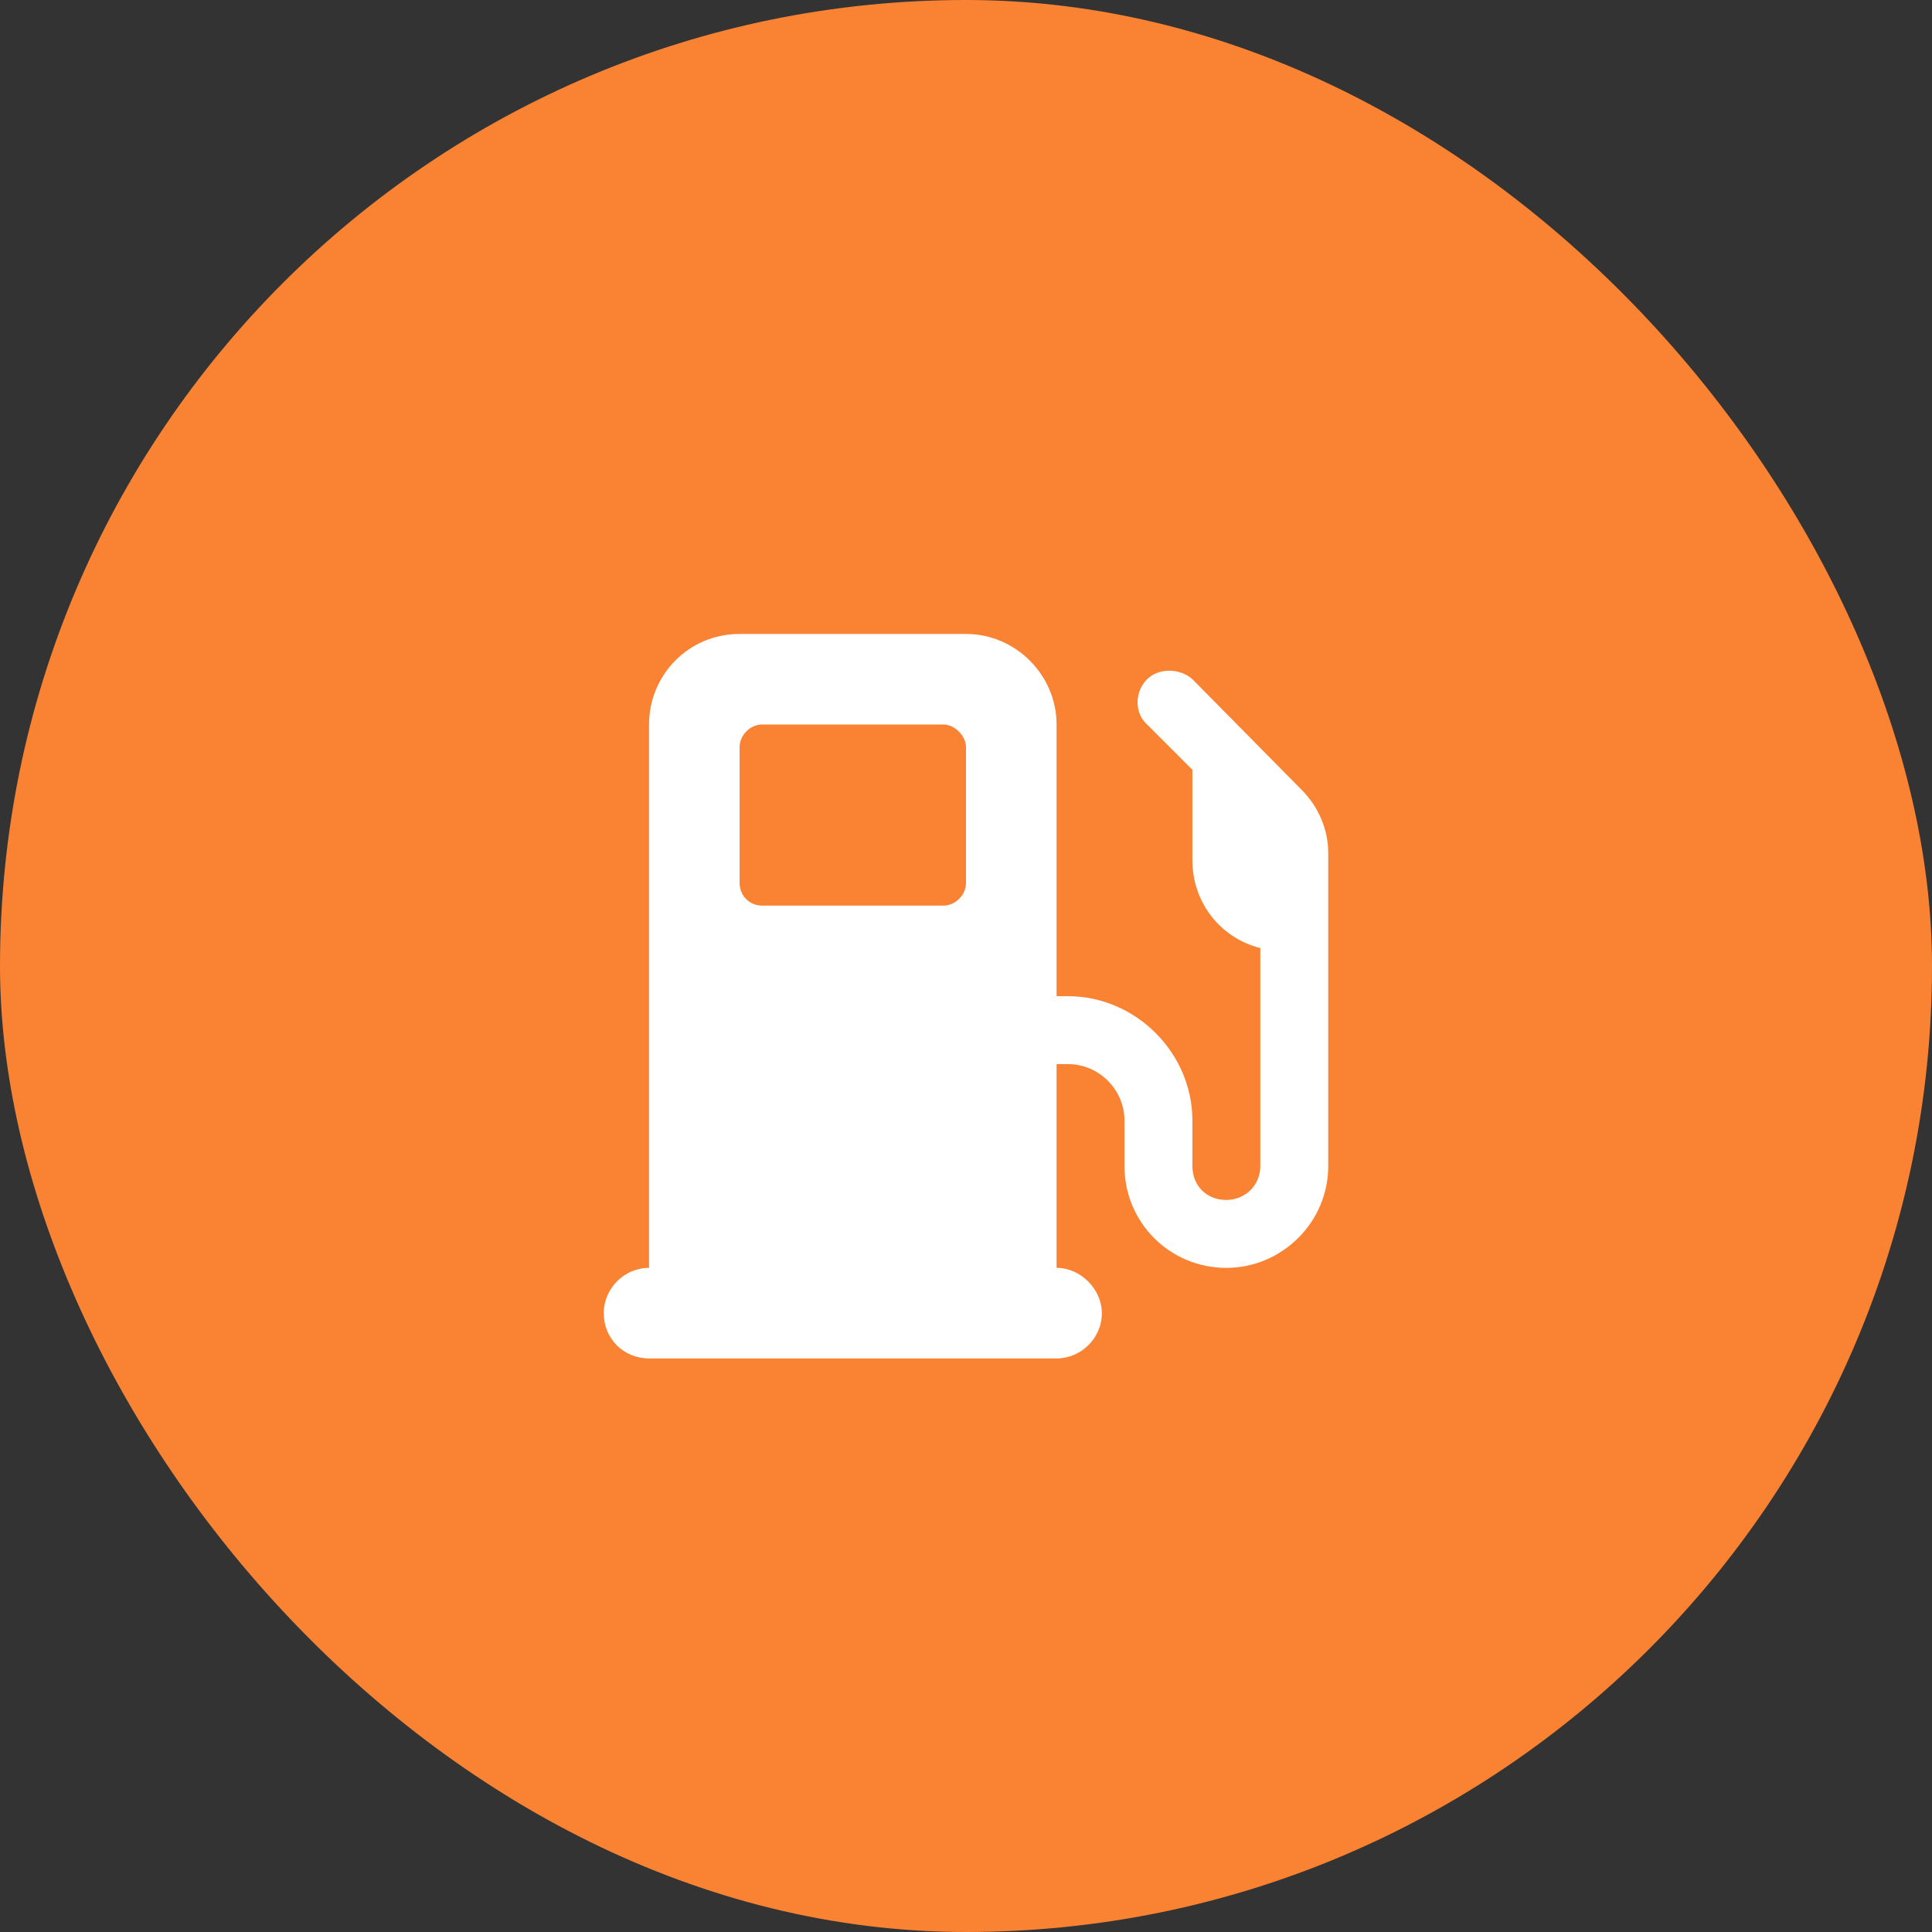
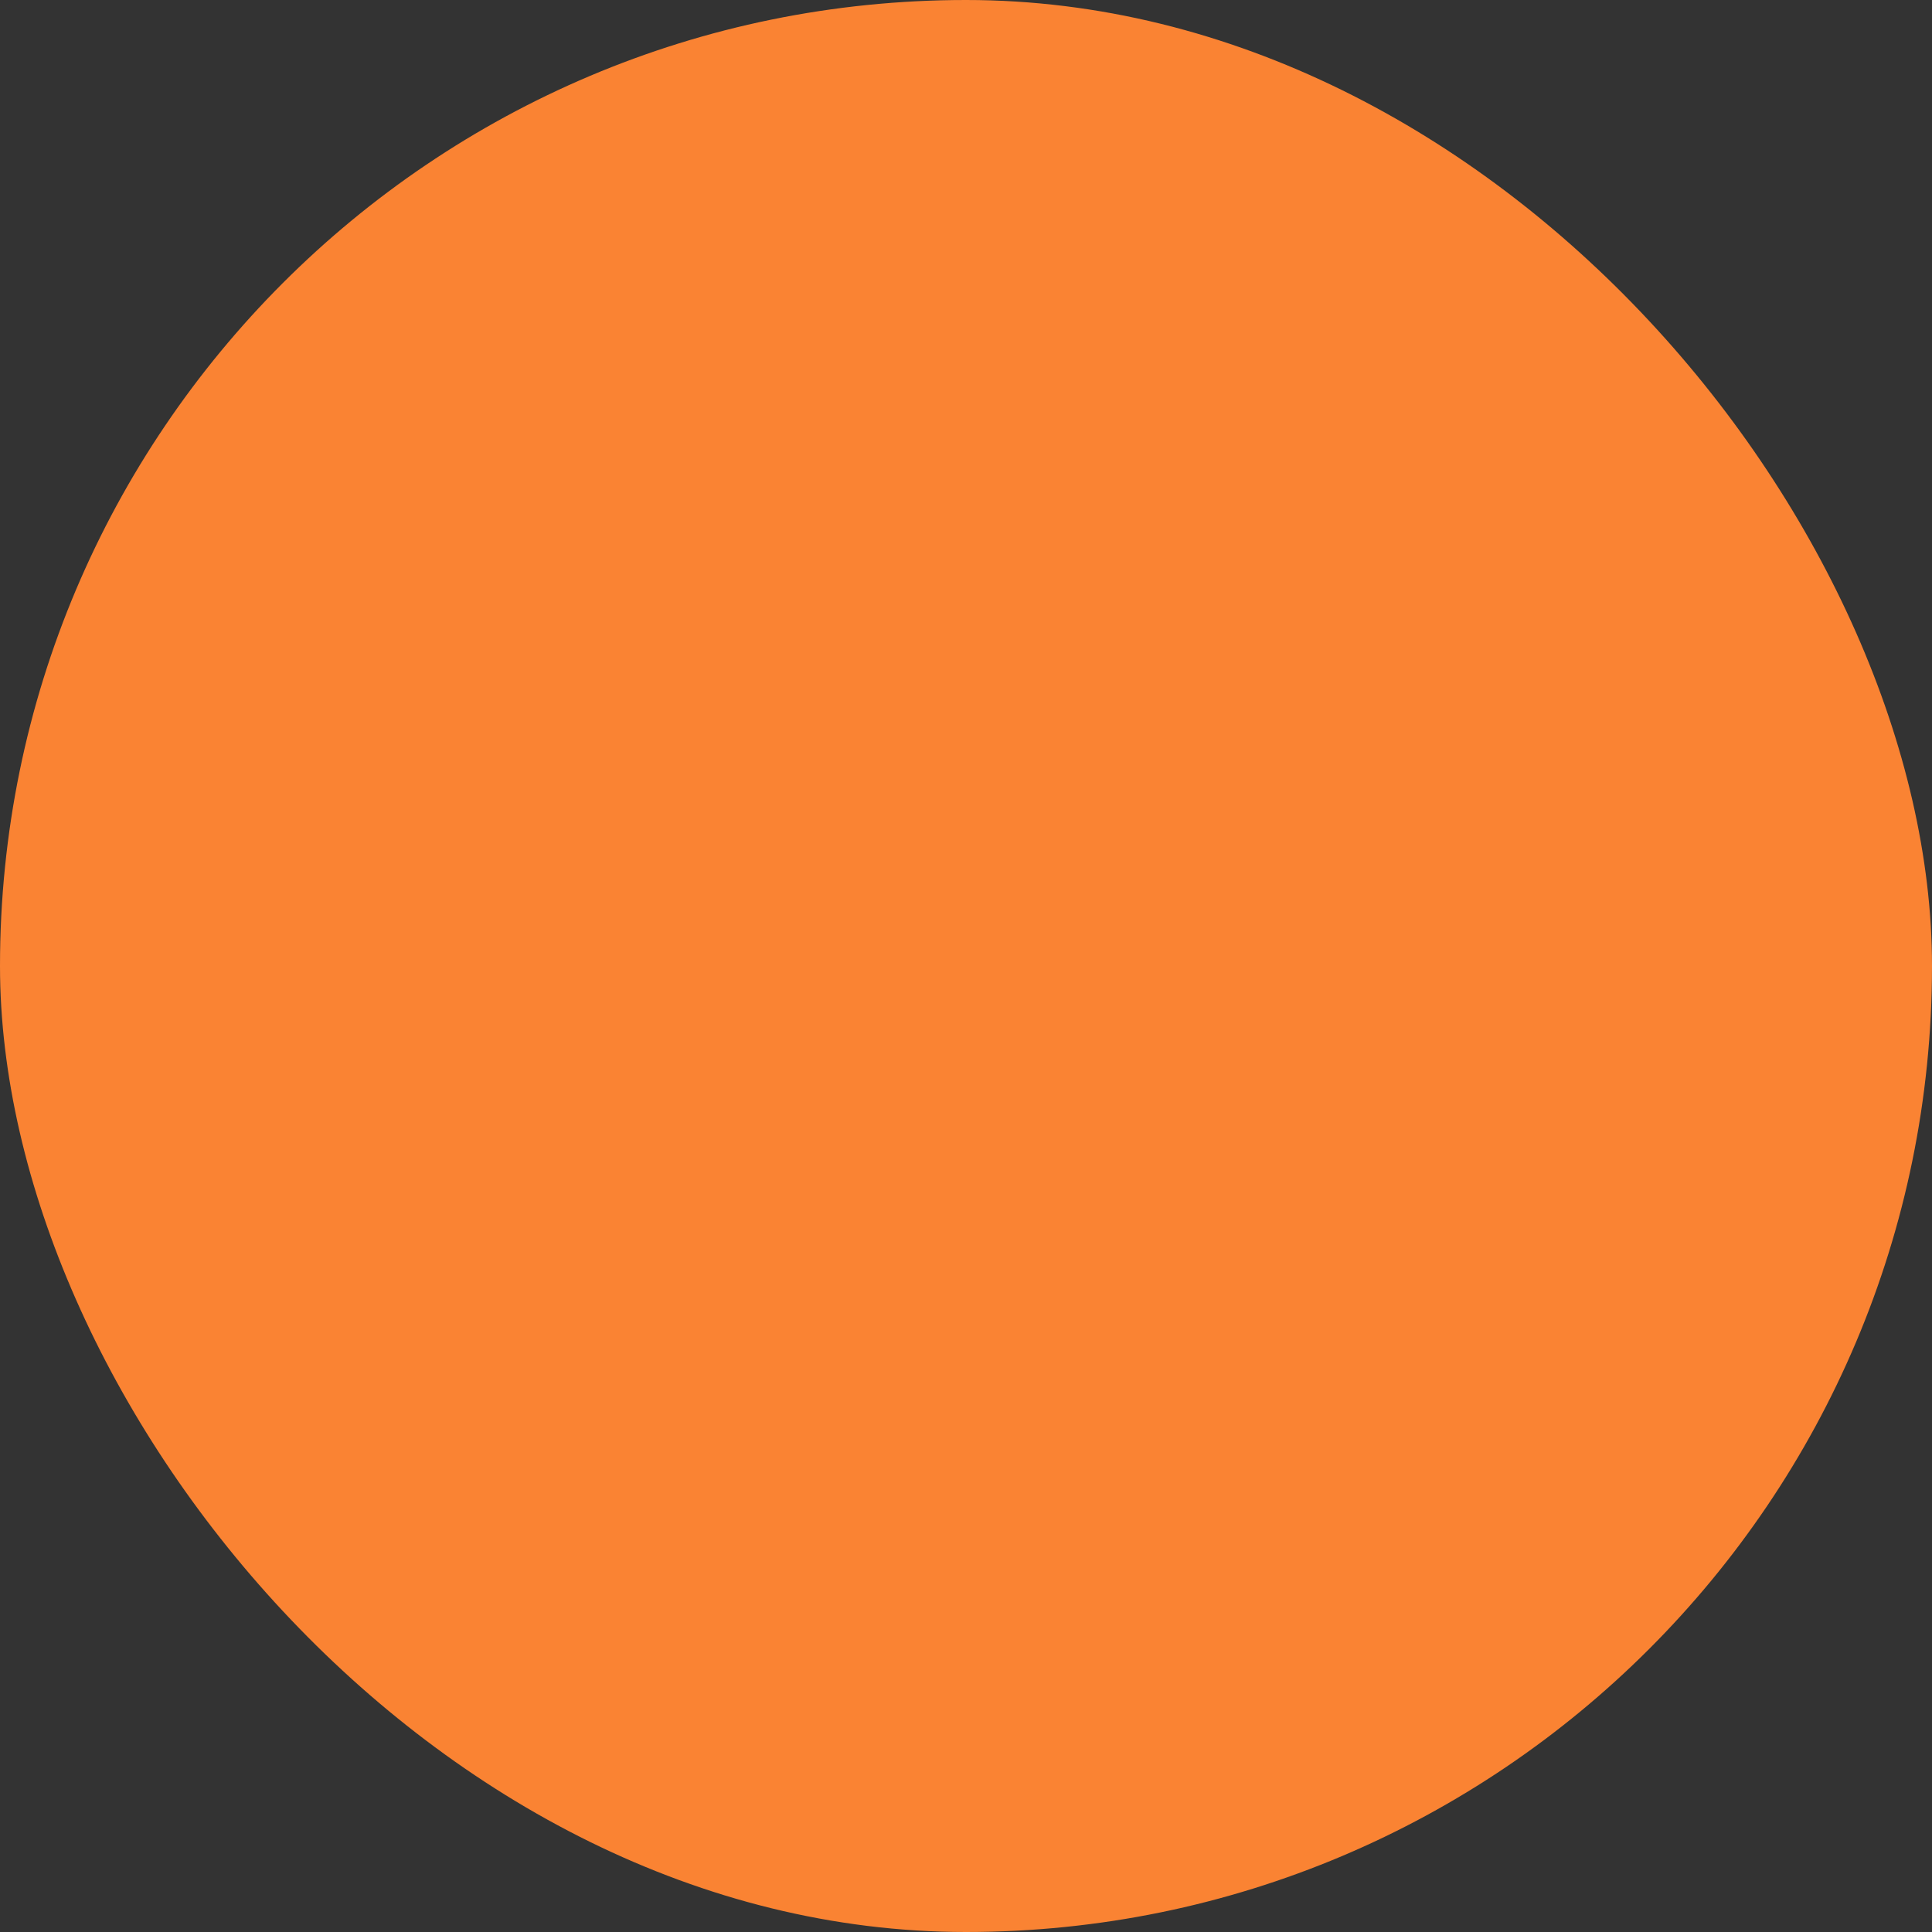
<svg xmlns="http://www.w3.org/2000/svg" width="32" height="32" viewBox="0 0 32 32" fill="none">
  <rect x="0" y="0" width="32" height="32" fill="#333333" stroke="none" />
  <rect width="32" height="32" rx="16" fill="#FA8333" />
-   <path d="M10.75 12C10.75 11.18 11.406 10.5 12.25 10.5H16C16.82 10.5 17.5 11.18 17.5 12V16.5H17.688C18.812 16.5 19.75 17.438 19.75 18.562V19.312C19.75 19.641 19.984 19.875 20.312 19.875C20.617 19.875 20.875 19.641 20.875 19.312V15.703C20.219 15.539 19.75 14.953 19.75 14.25V12.75L19 12C18.789 11.812 18.789 11.461 19 11.25C19.188 11.062 19.539 11.062 19.75 11.25L21.555 13.078C21.836 13.359 22 13.734 22 14.133V14.438V15V15.75V19.312C22 20.25 21.227 21 20.312 21C19.375 21 18.625 20.25 18.625 19.312V18.562C18.625 18.047 18.203 17.625 17.688 17.625H17.5V21C17.898 21 18.25 21.352 18.25 21.75C18.25 22.172 17.898 22.5 17.5 22.5H10.75C10.328 22.5 10 22.172 10 21.75C10 21.352 10.328 21 10.75 21V12ZM12.25 12.375V14.625C12.25 14.836 12.414 15 12.625 15H15.625C15.812 15 16 14.836 16 14.625V12.375C16 12.188 15.812 12 15.625 12H12.625C12.414 12 12.25 12.188 12.25 12.375Z" fill="white" />
</svg>